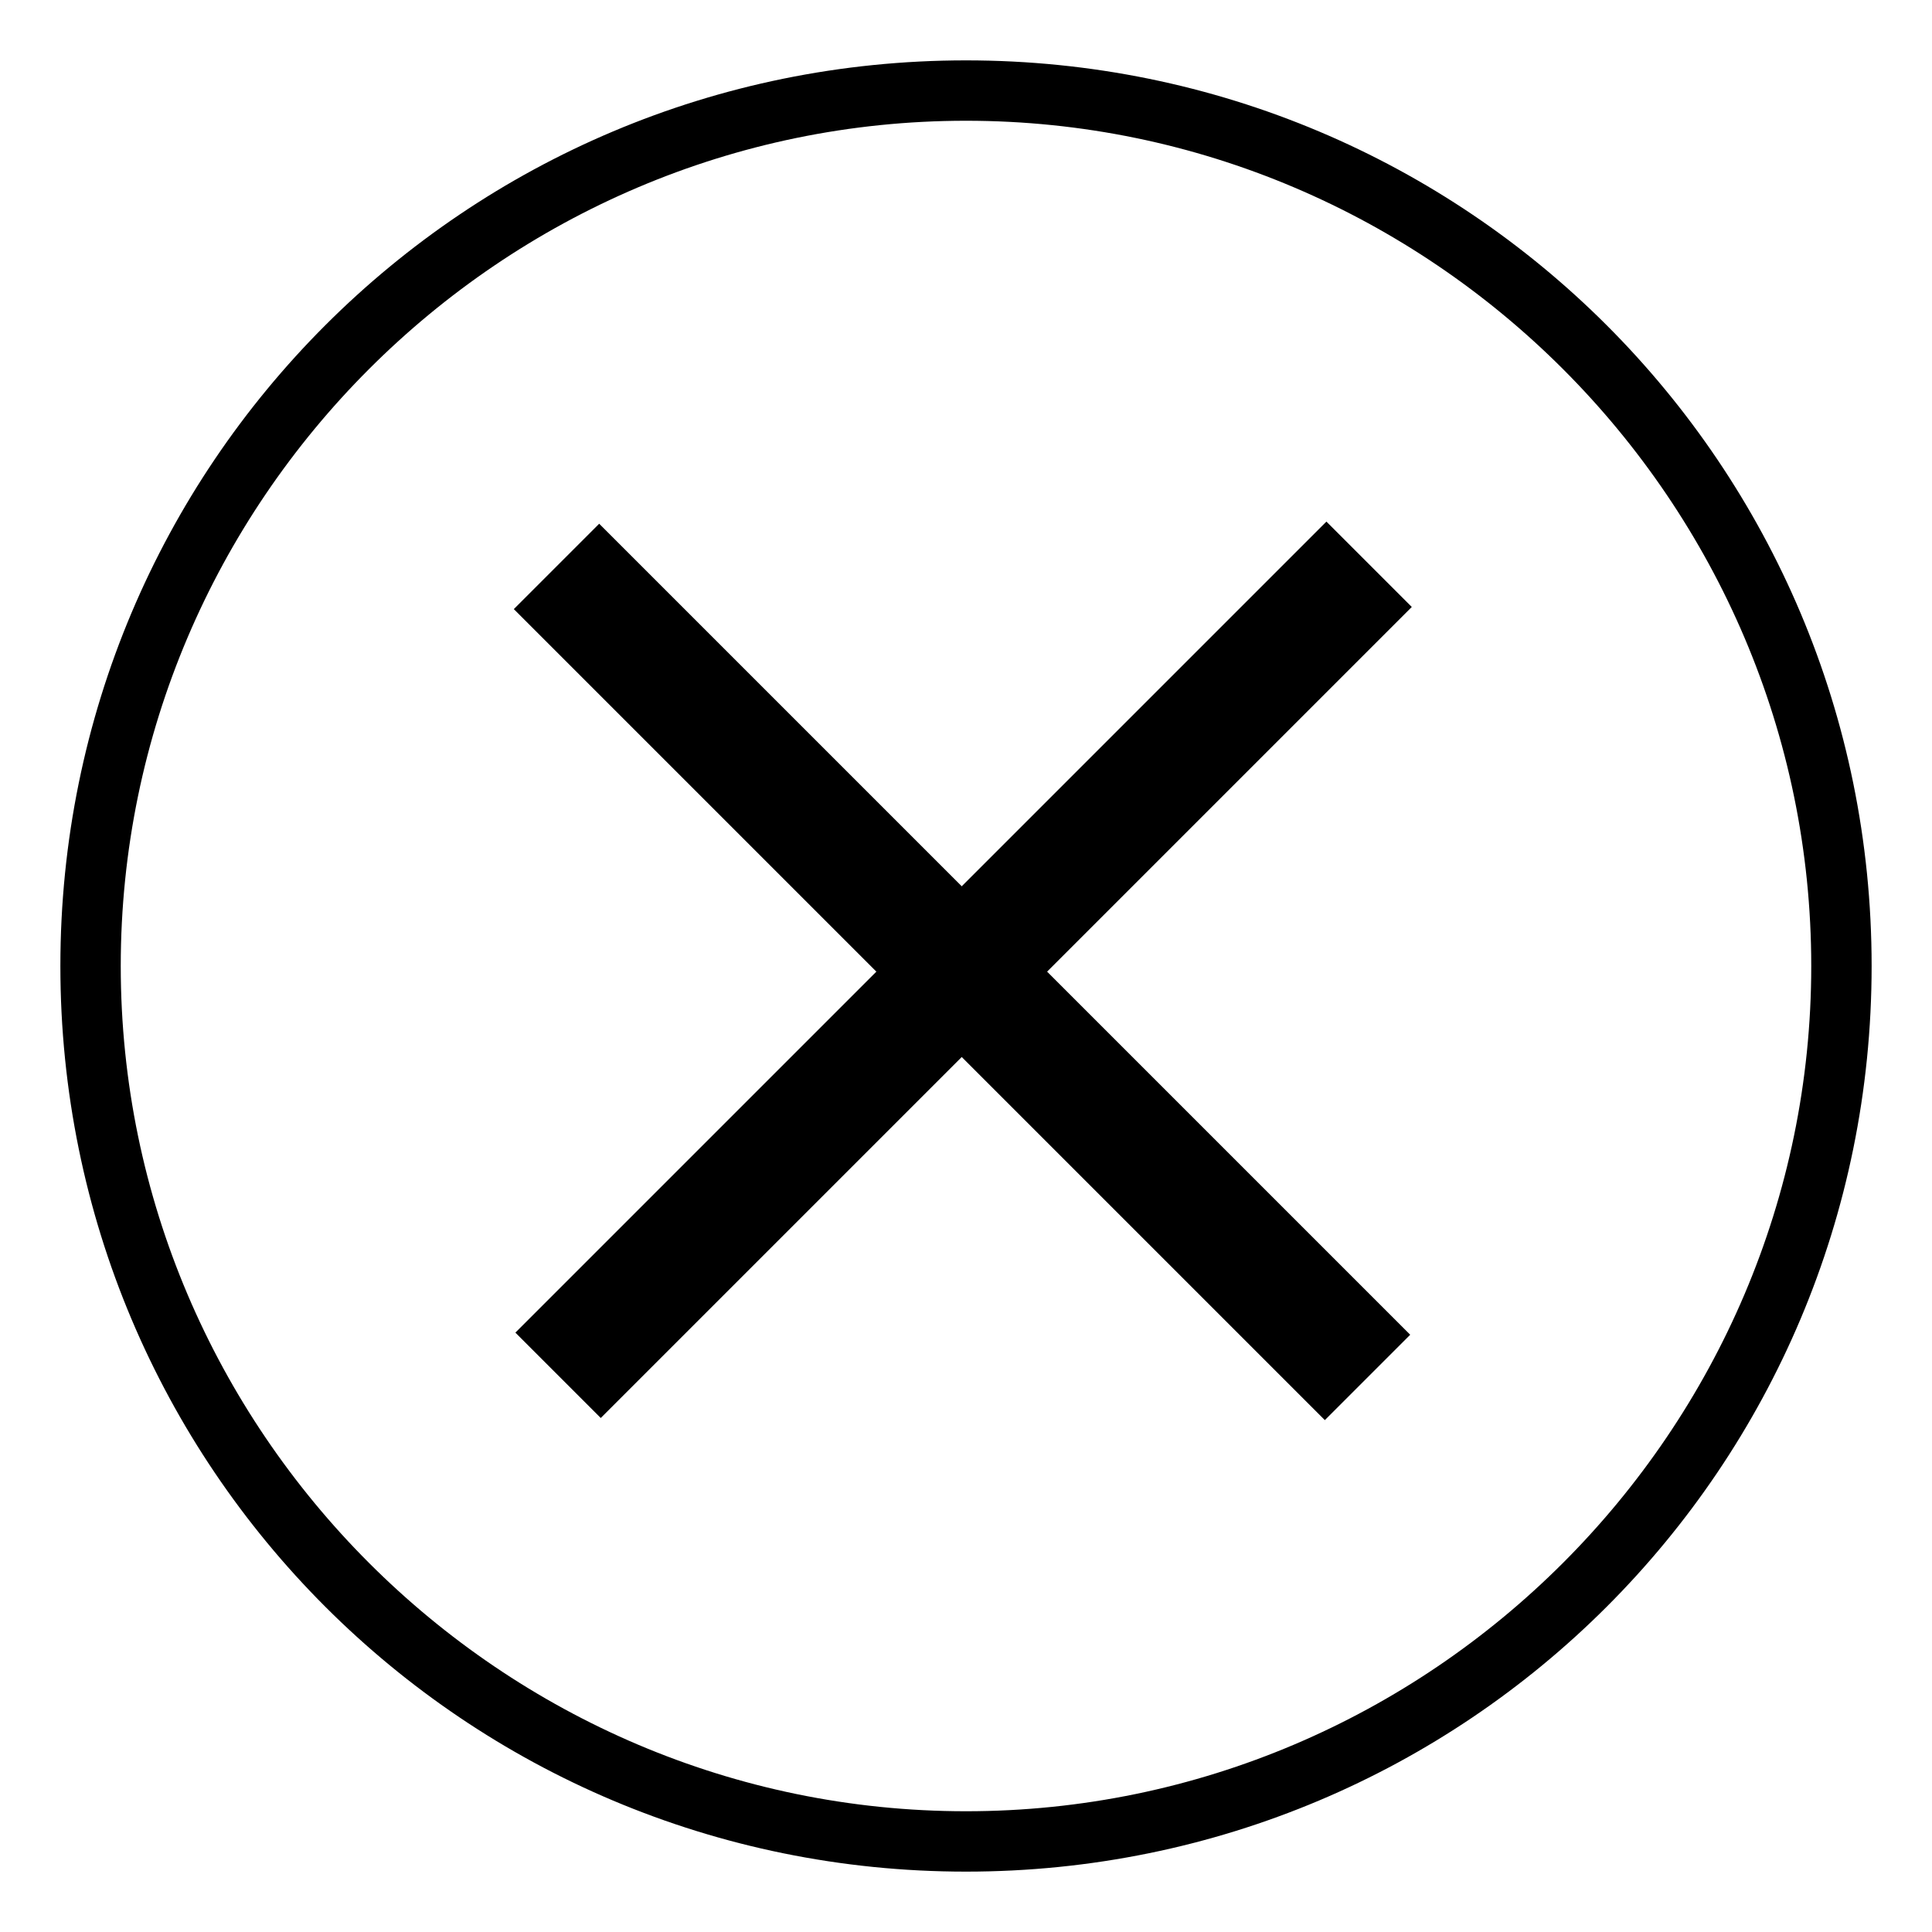
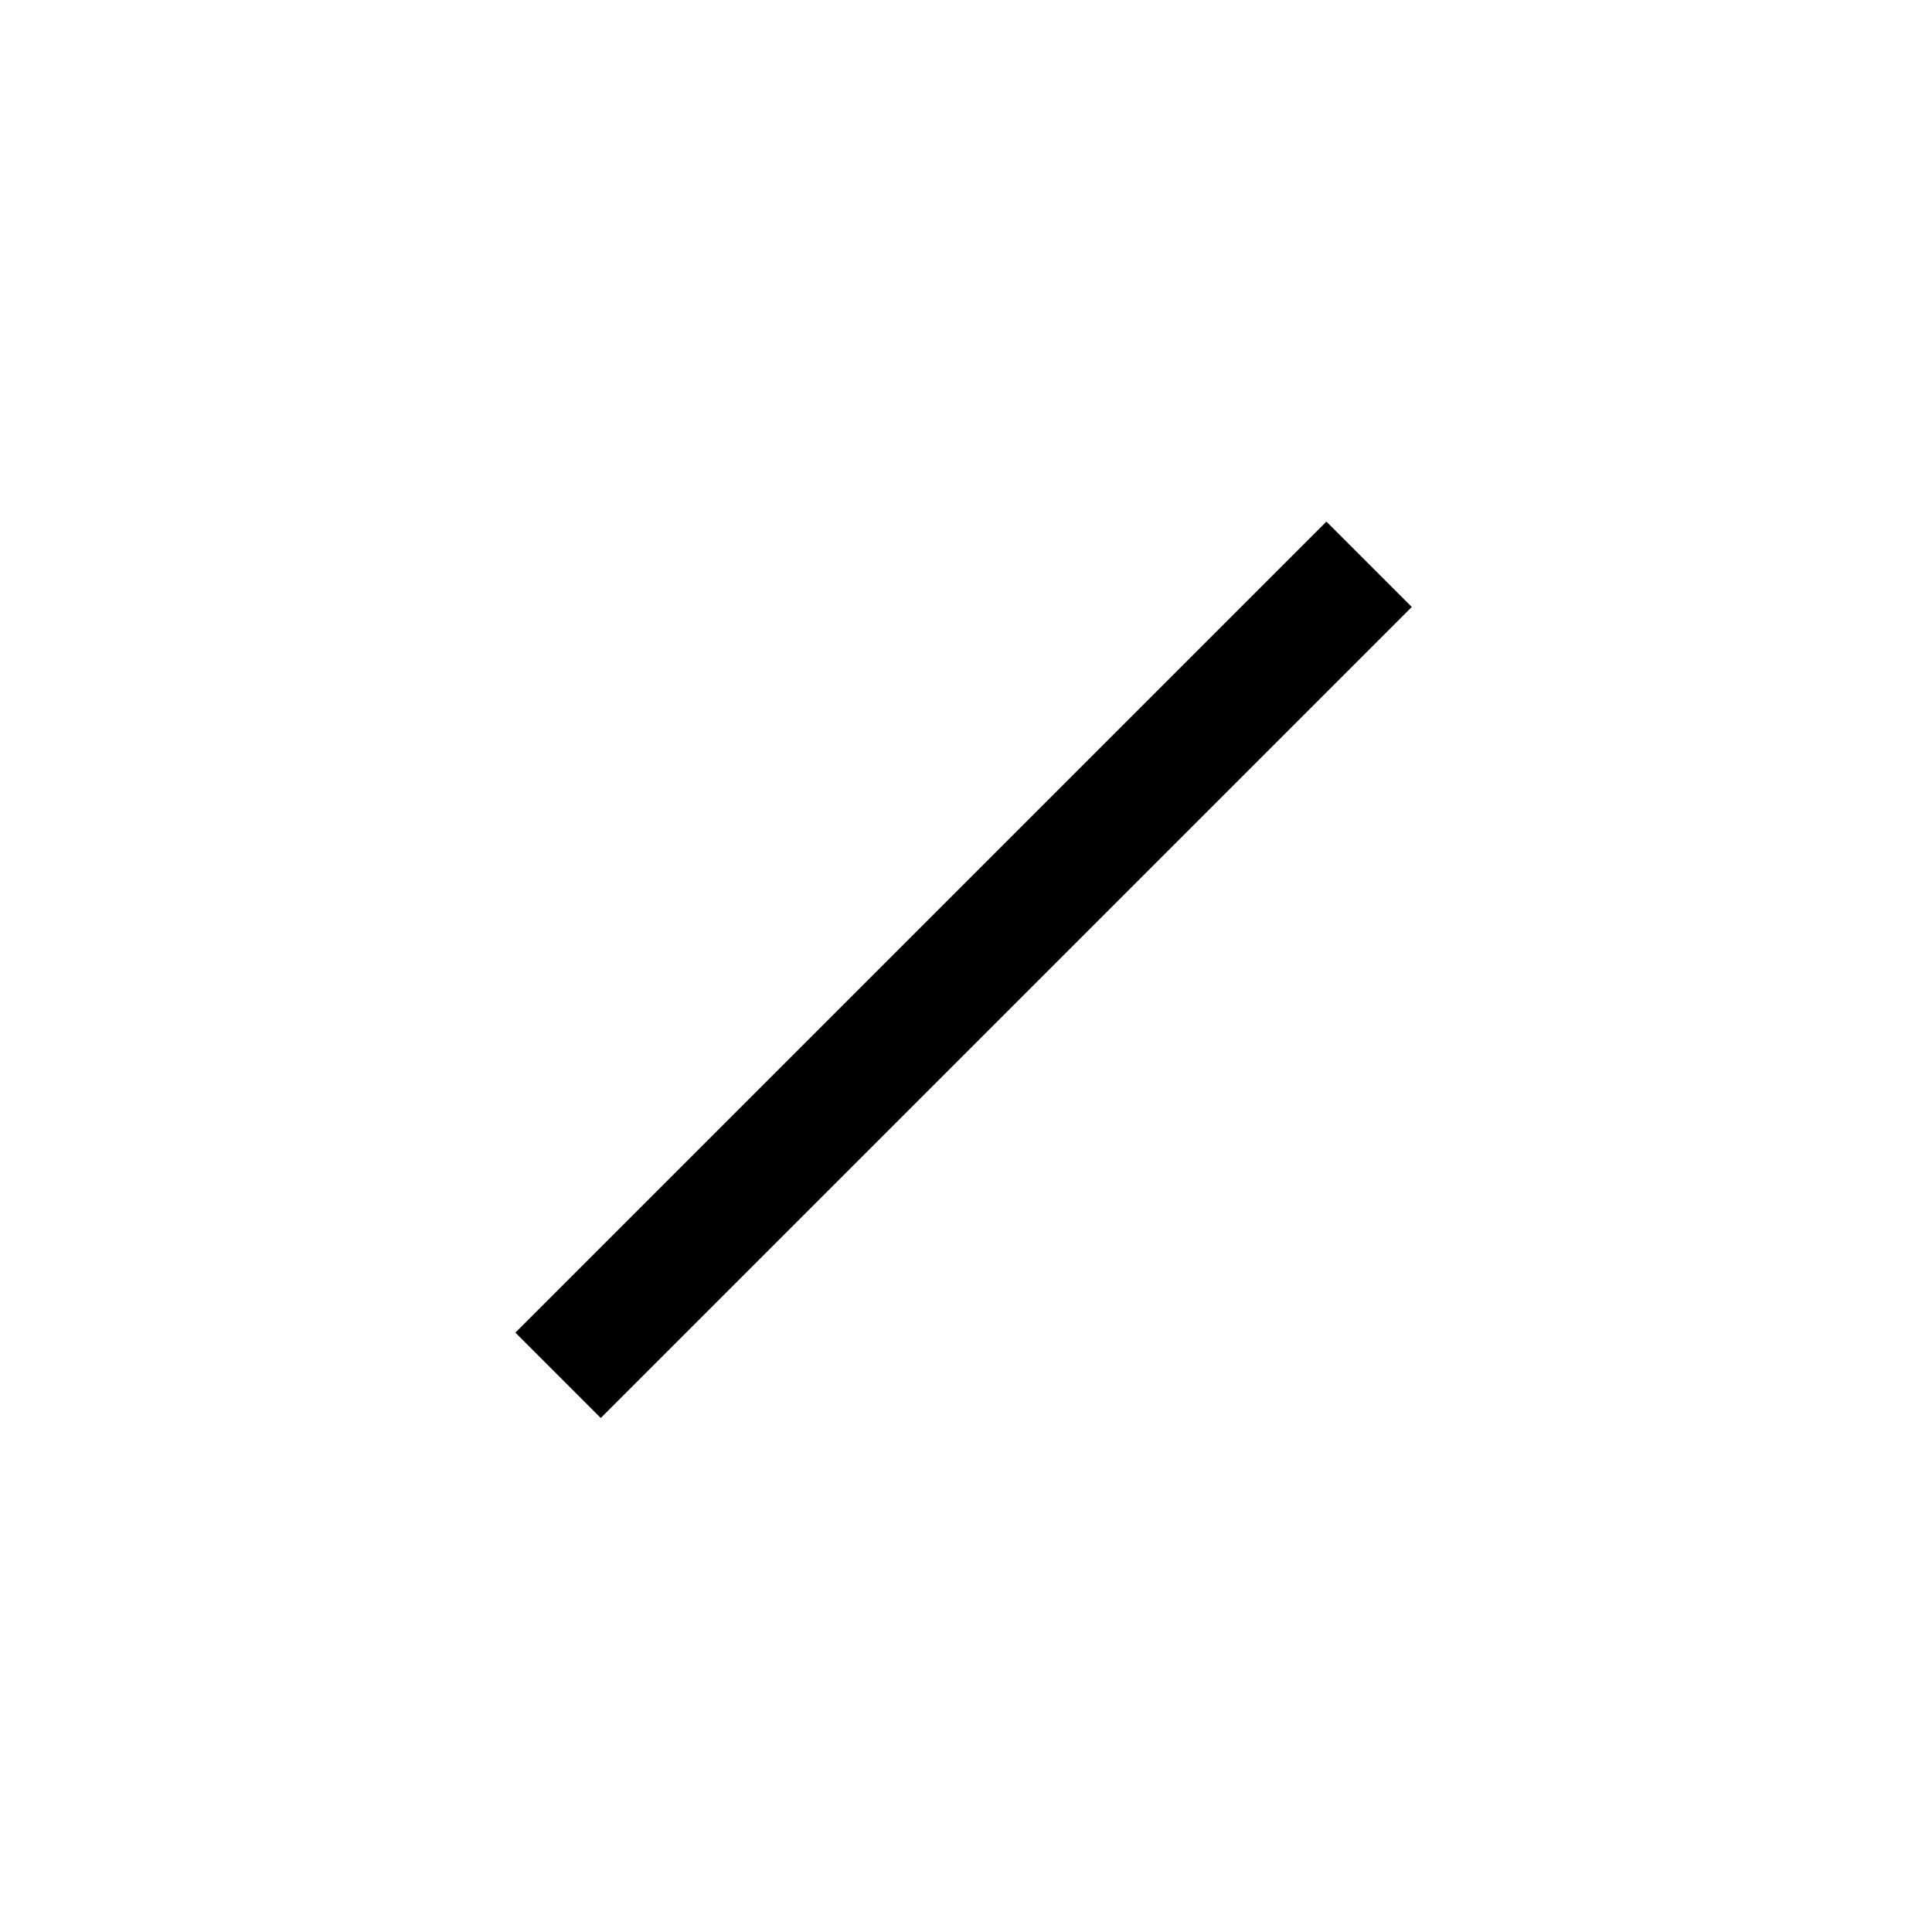
<svg xmlns="http://www.w3.org/2000/svg" version="1.1" id="Calque_1" x="0px" y="0px" viewBox="-463 265 32 32" style="enable-background:new -463 265 32 32;" xml:space="preserve">
  <g>
    <g>
-       <path d="M-447,267c7.7,0,14,6.3,14,14s-6.3,14-14,14s-14-6.3-14-14S-454.7,267-447,267 M-447,266c-8.3,0-15,6.7-15,15    s6.7,15,15,15s15-6.7,15-15S-438.7,266-447,266L-447,266z" />
-     </g>
+       </g>
    <g>
      <rect x="-456.5" y="280" transform="matrix(-0.707 0.707 -0.707 -0.707 -564.402 795.759)" width="19" height="2" />
-       <rect x="-448" y="271.5" transform="matrix(-0.707 0.707 -0.707 -0.707 -564.428 795.794)" width="2" height="19" />
    </g>
  </g>
</svg>